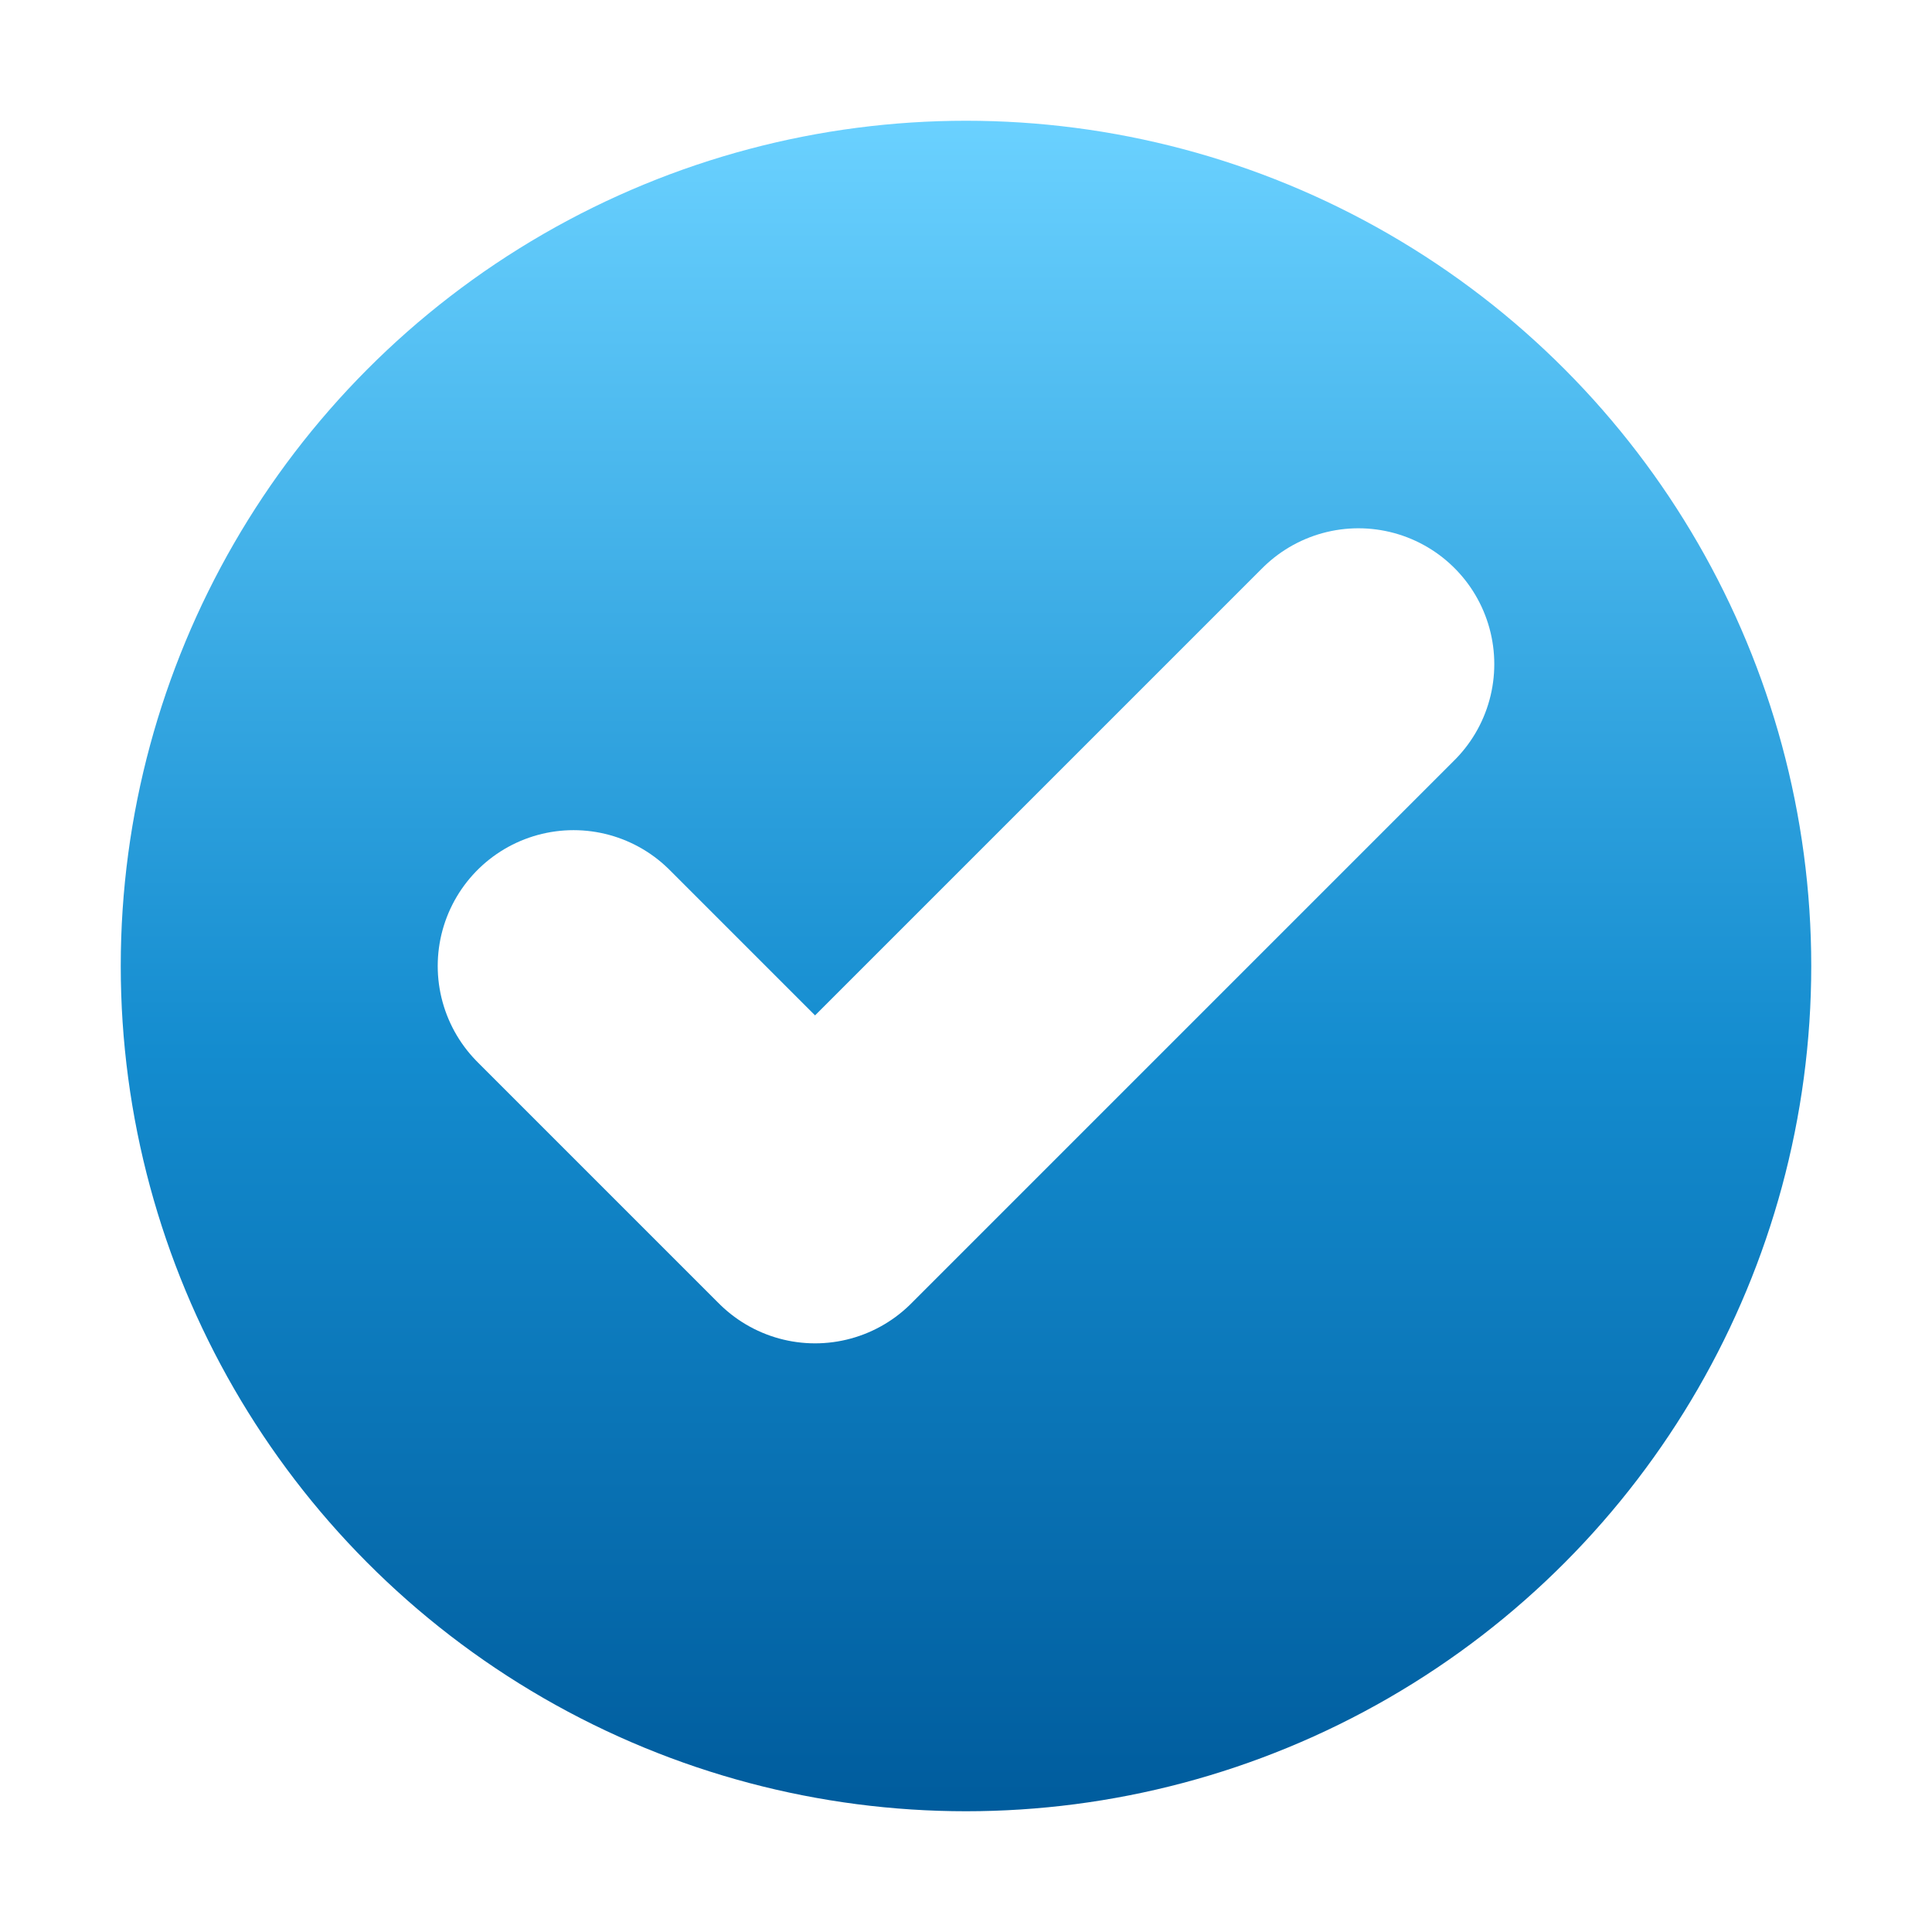
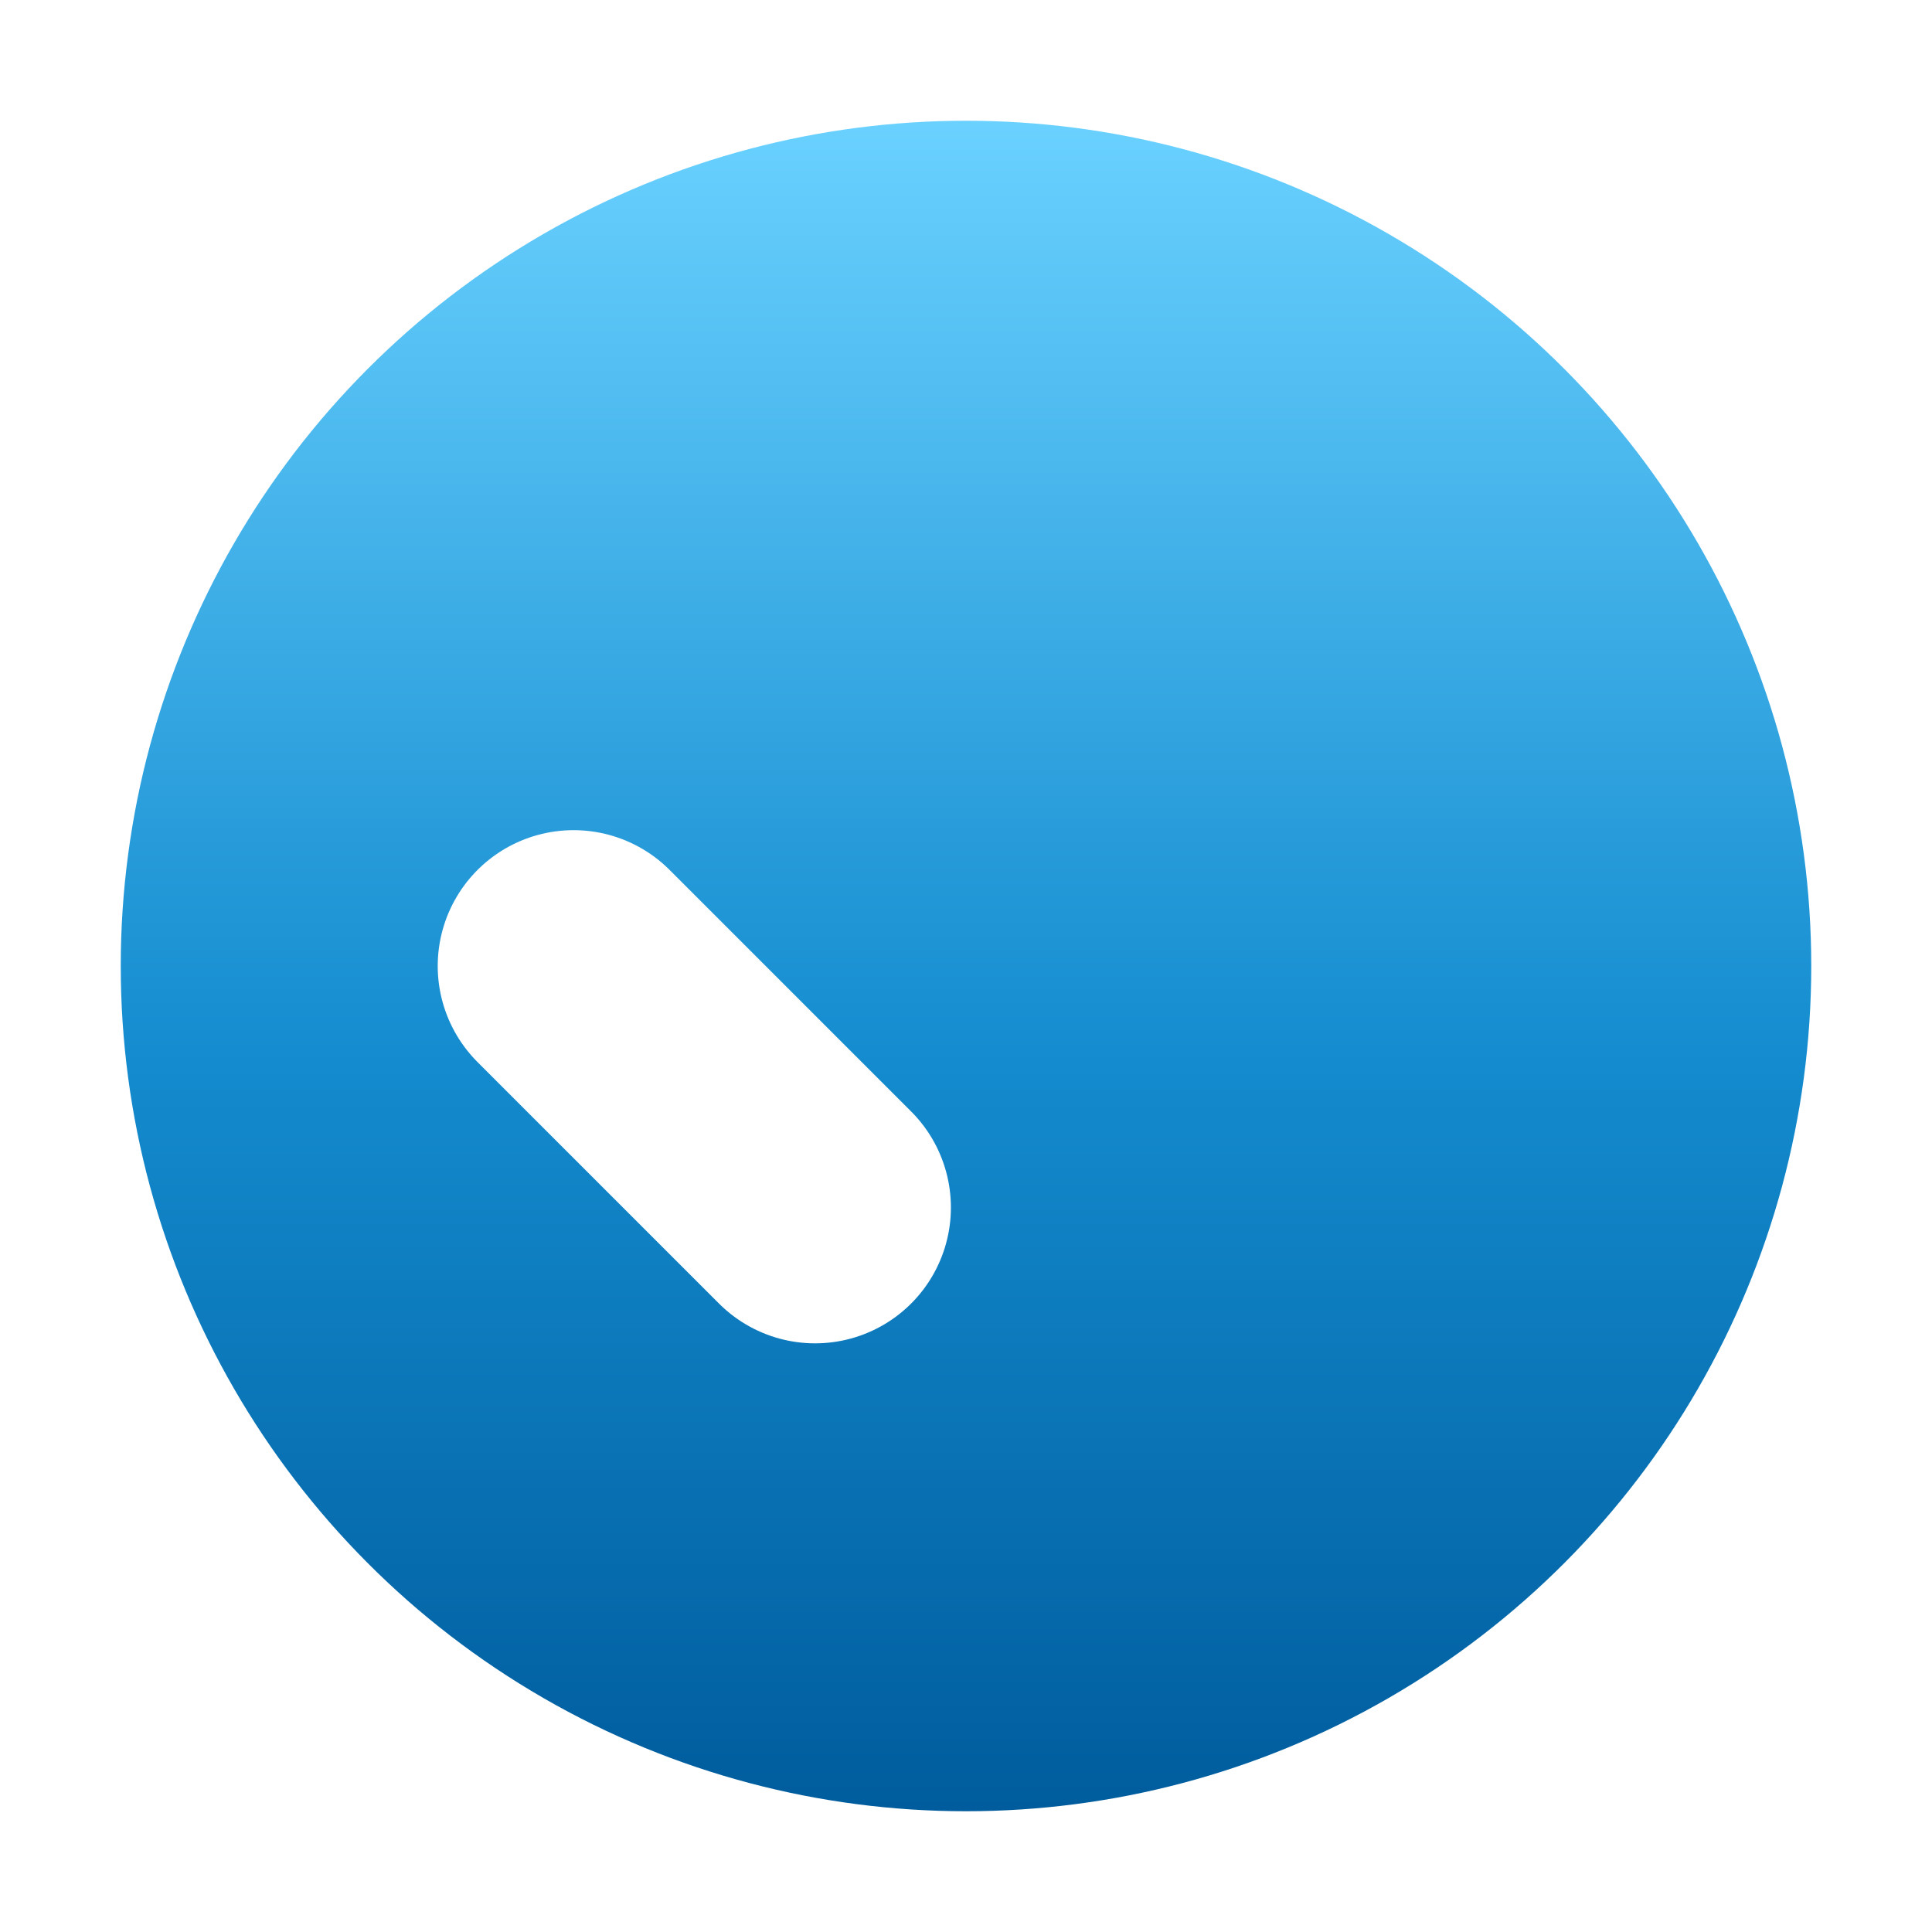
<svg xmlns="http://www.w3.org/2000/svg" width="128" height="128" viewBox="0 0 128 128">
  <defs>
    <linearGradient id="blueGrad" x1="0%" y1="0%" x2="0%" y2="100%">
      <stop offset="0%" stop-color="#6ad1ff" />
      <stop offset="55%" stop-color="#148ccf" />
      <stop offset="100%" stop-color="#005c9d" />
    </linearGradient>
    <filter id="shadowBlur" x="-50%" y="-50%" width="200%" height="200%" />
  </defs>
-   <ellipse cx="64" cy="92" rx="46" ry="16" fill="#00000099" filter="url(#shadowBlur)" />
  <circle cx="64" cy="64" r="56" fill="url(#blueGrad)" />
-   <path d="M38 64 L54 80 L90 44" fill="none" stroke="#ffffff" stroke-width="18" stroke-linecap="round" stroke-linejoin="round" />
+   <path d="M38 64 L54 80 " fill="none" stroke="#ffffff" stroke-width="18" stroke-linecap="round" stroke-linejoin="round" />
</svg>